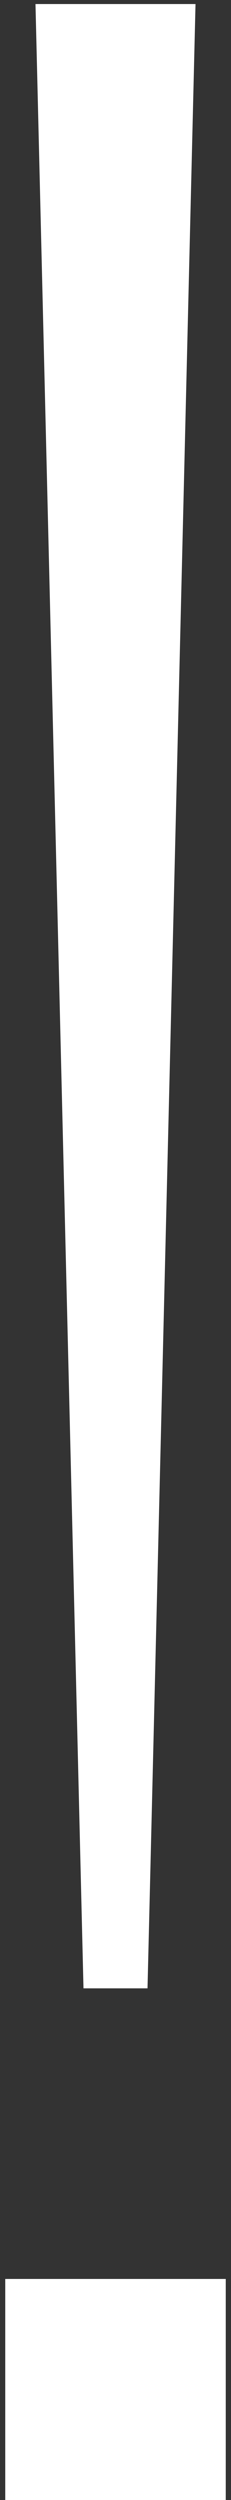
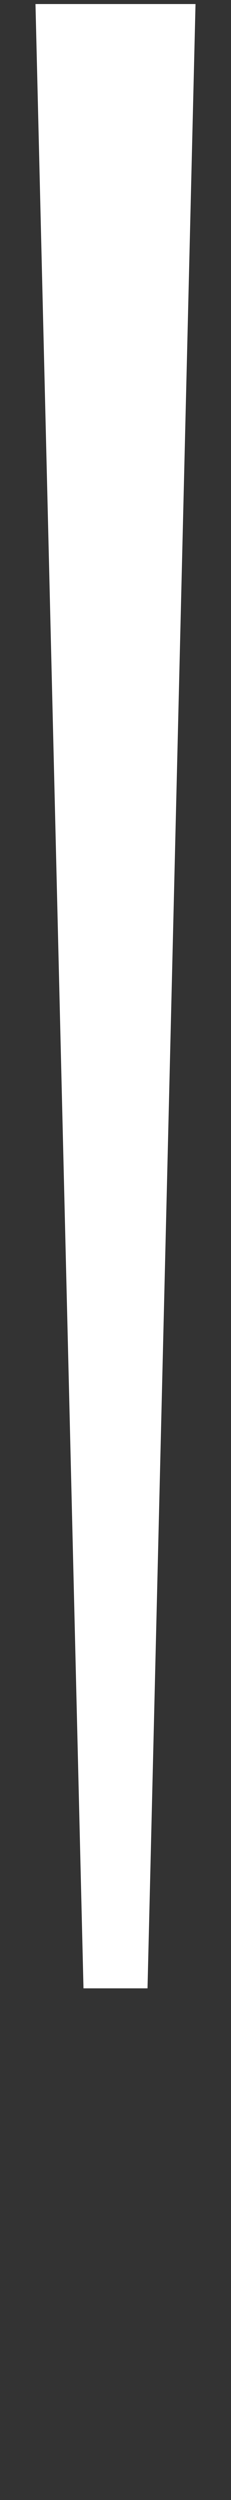
<svg xmlns="http://www.w3.org/2000/svg" width="34" height="367" viewBox="0 0 34 367" fill="none">
  <rect x="0" y="0" width="34" height="367" fill="#333333" stroke="none" />
-   <path d="M21.711 291.887L28.777 0.594H5.223L12.289 291.887H21.711ZM33.227 367V334.547H0.773L0.773 367H33.227Z" fill="white" />
+   <path d="M21.711 291.887L28.777 0.594H5.223L12.289 291.887H21.711ZM33.227 367V334.547H0.773H33.227Z" fill="white" />
</svg>